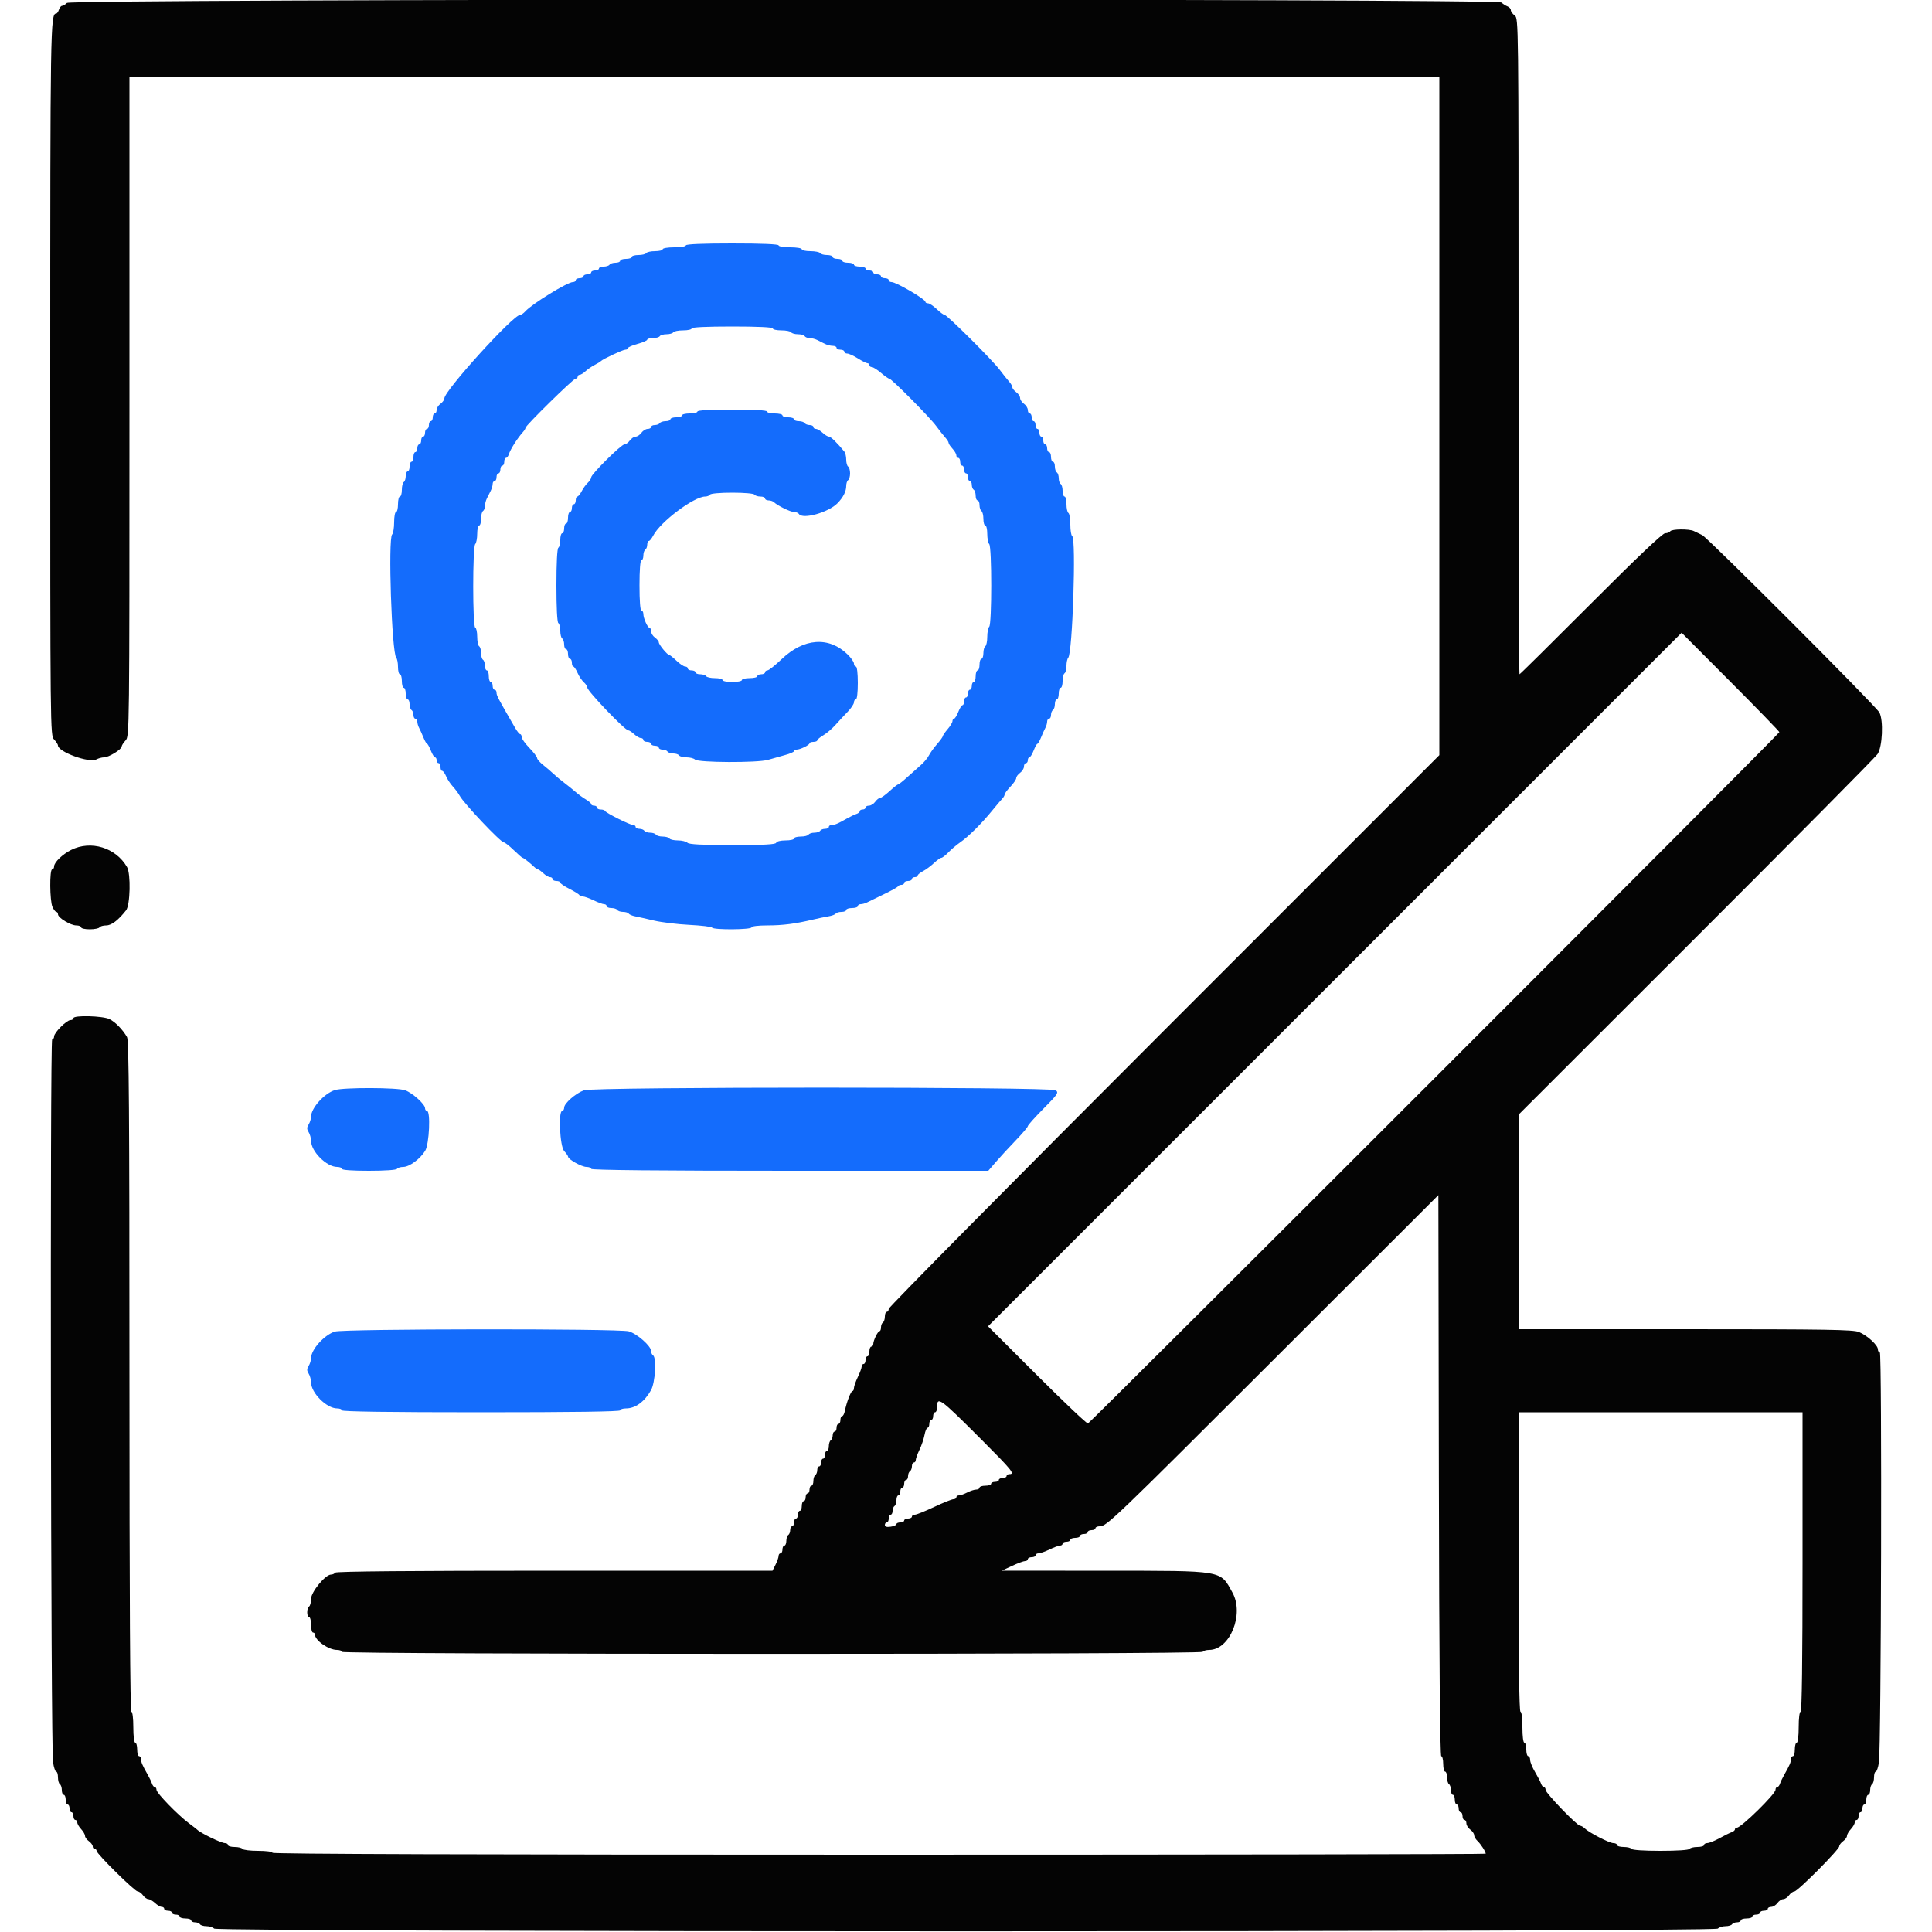
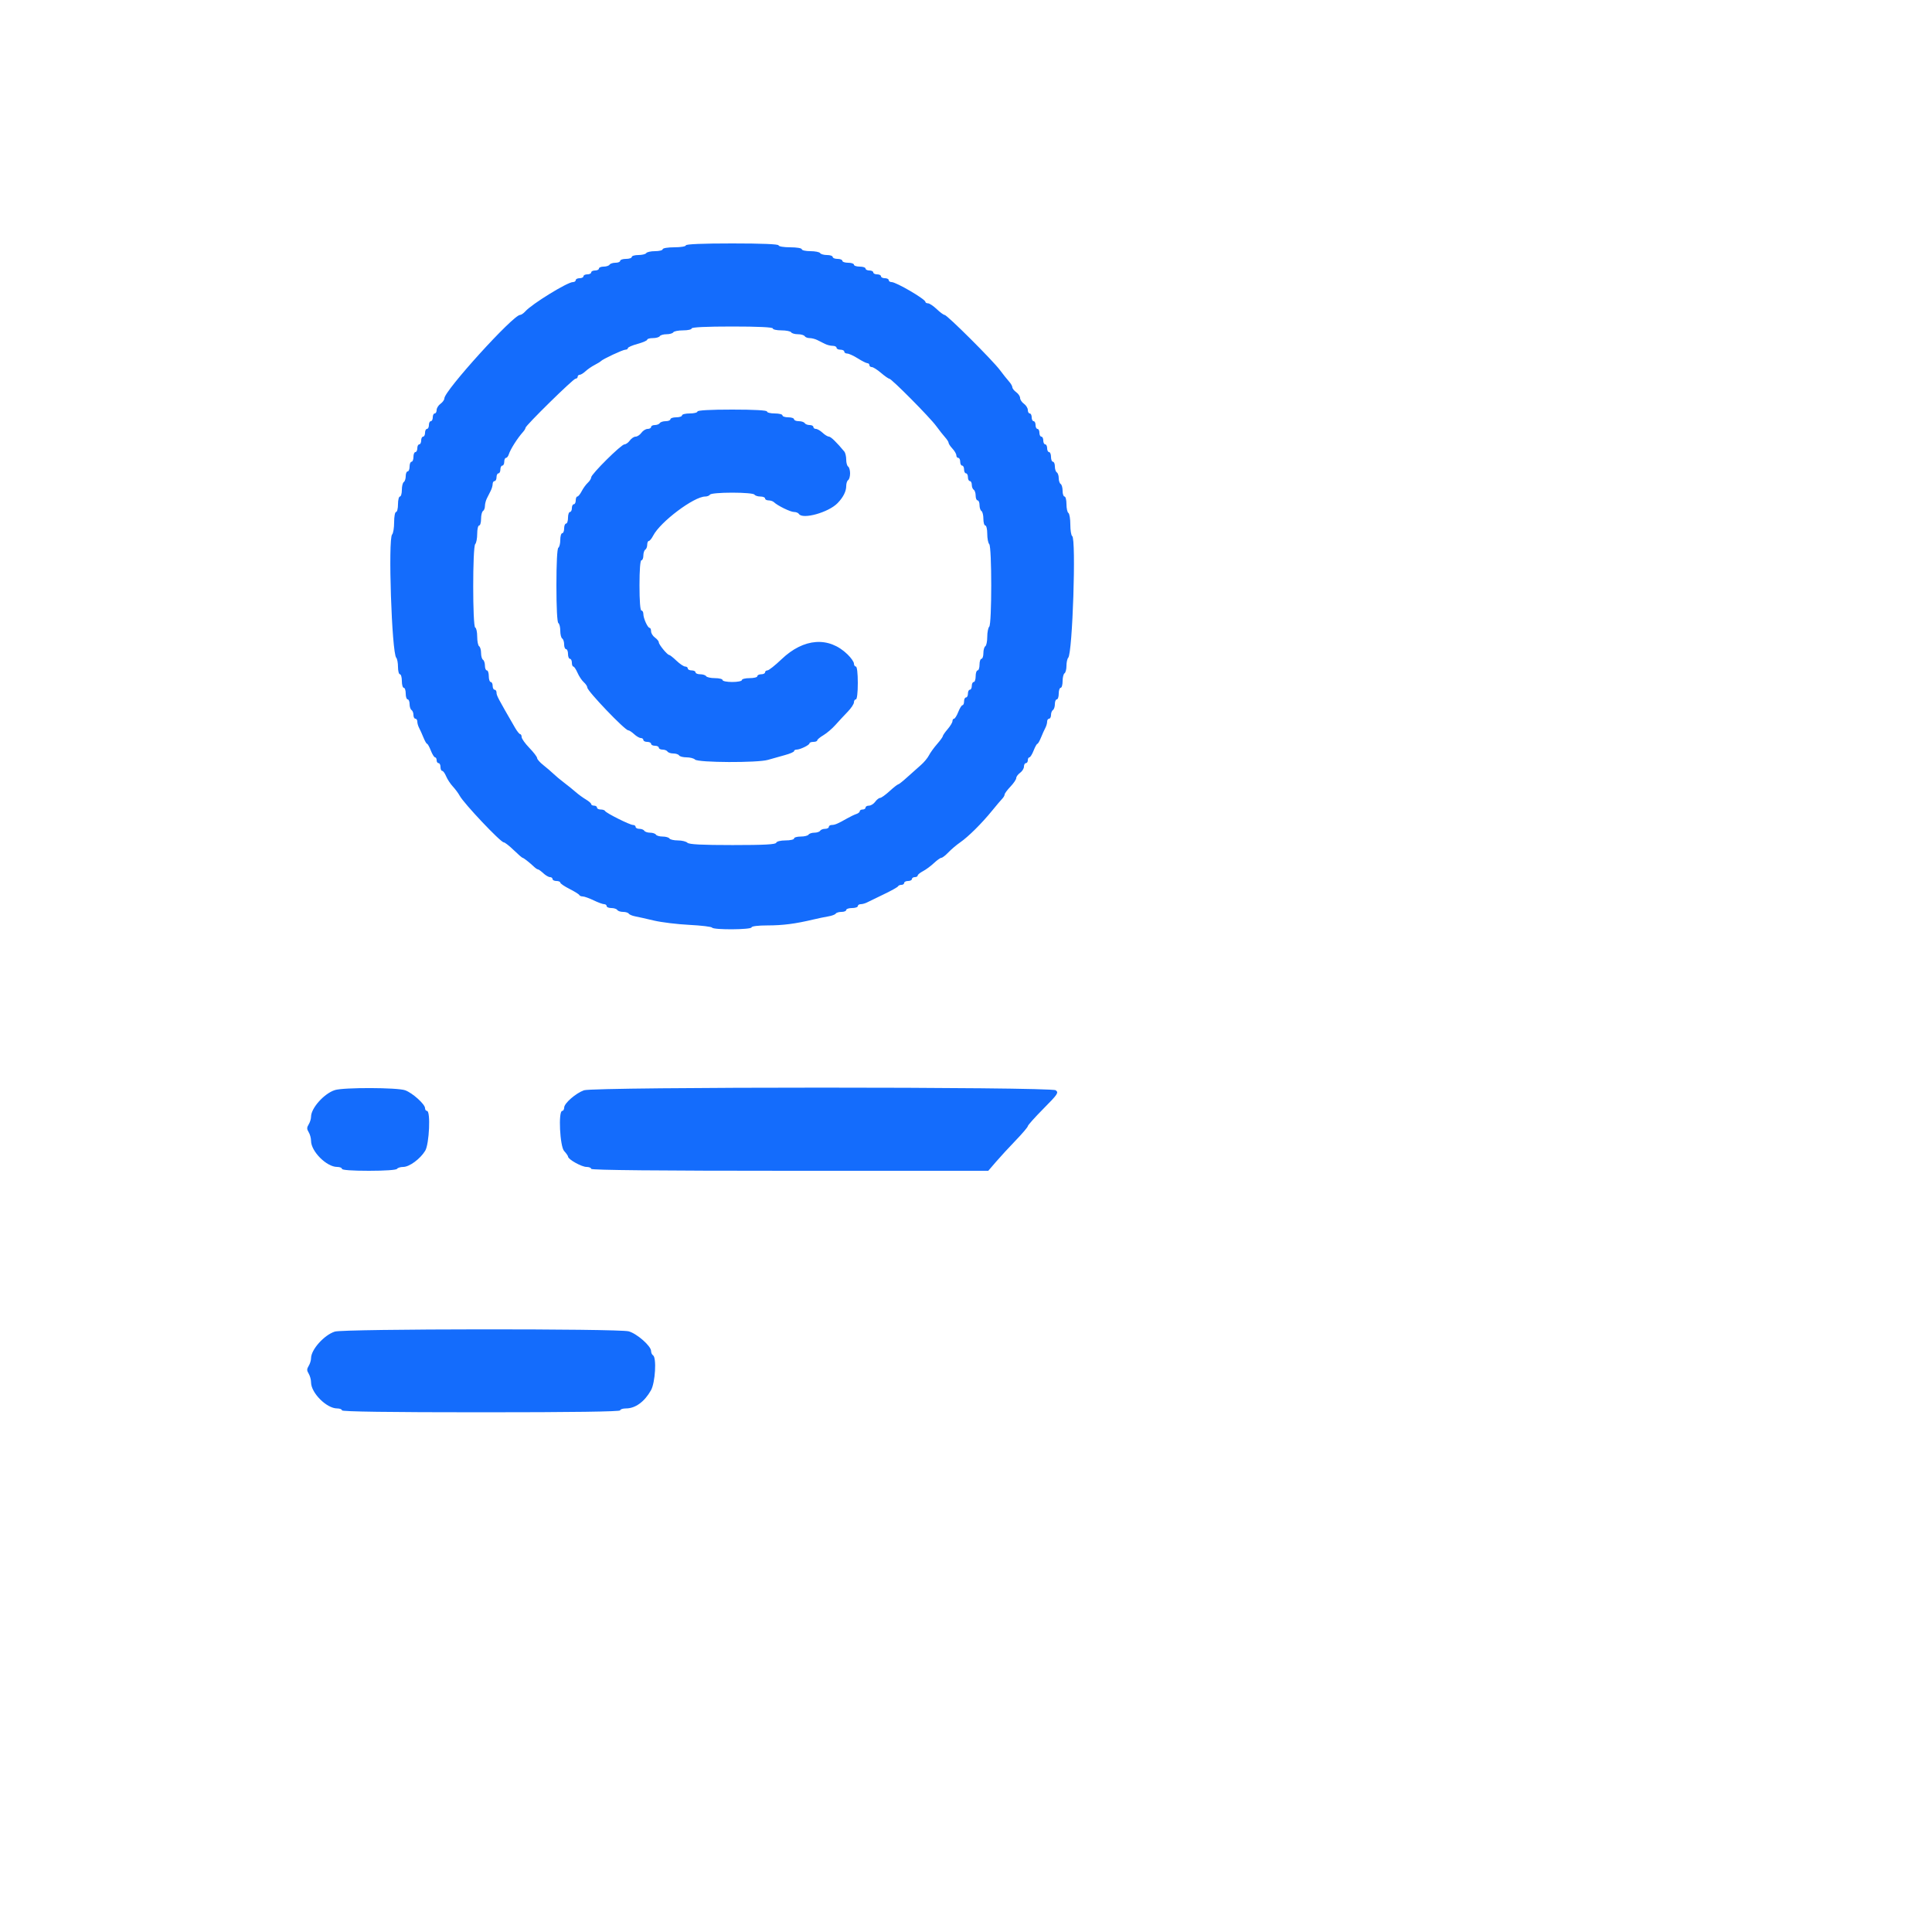
<svg xmlns="http://www.w3.org/2000/svg" id="svg" width="400" height="400" viewBox="0, 0, 400,400">
  <g id="svgg">
    <path id="path0" d="M142.000 50.800 C 142.000 51.022,140.933 51.200,139.600 51.200 C 138.267 51.200,137.200 51.378,137.200 51.600 C 137.200 51.820,136.491 52.000,135.624 52.000 C 134.757 52.000,133.936 52.180,133.800 52.400 C 133.664 52.620,132.933 52.800,132.176 52.800 C 131.419 52.800,130.800 52.980,130.800 53.200 C 130.800 53.420,130.260 53.600,129.600 53.600 C 128.940 53.600,128.400 53.780,128.400 54.000 C 128.400 54.220,127.961 54.400,127.424 54.400 C 126.887 54.400,126.336 54.580,126.200 54.800 C 126.064 55.020,125.513 55.200,124.976 55.200 C 124.439 55.200,124.000 55.380,124.000 55.600 C 124.000 55.820,123.640 56.000,123.200 56.000 C 122.760 56.000,122.400 56.180,122.400 56.400 C 122.400 56.620,122.040 56.800,121.600 56.800 C 121.160 56.800,120.800 56.980,120.800 57.200 C 120.800 57.420,120.440 57.600,120.000 57.600 C 119.560 57.600,119.200 57.780,119.200 58.000 C 119.200 58.220,118.936 58.400,118.614 58.400 C 117.482 58.400,110.119 62.934,108.753 64.472 C 108.397 64.872,107.913 65.200,107.677 65.200 C 106.245 65.200,92.000 80.903,92.000 82.482 C 92.000 82.780,91.640 83.283,91.200 83.600 C 90.760 83.917,90.400 84.497,90.400 84.888 C 90.400 85.280,90.220 85.600,90.000 85.600 C 89.780 85.600,89.600 85.960,89.600 86.400 C 89.600 86.840,89.420 87.200,89.200 87.200 C 88.980 87.200,88.800 87.560,88.800 88.000 C 88.800 88.440,88.620 88.800,88.400 88.800 C 88.180 88.800,88.000 89.160,88.000 89.600 C 88.000 90.040,87.820 90.400,87.600 90.400 C 87.380 90.400,87.200 90.760,87.200 91.200 C 87.200 91.640,87.020 92.000,86.800 92.000 C 86.580 92.000,86.400 92.360,86.400 92.800 C 86.400 93.240,86.220 93.600,86.000 93.600 C 85.780 93.600,85.600 94.050,85.600 94.600 C 85.600 95.150,85.420 95.600,85.200 95.600 C 84.980 95.600,84.800 96.050,84.800 96.600 C 84.800 97.150,84.620 97.600,84.400 97.600 C 84.180 97.600,84.000 98.039,84.000 98.576 C 84.000 99.113,83.820 99.664,83.600 99.800 C 83.380 99.936,83.200 100.667,83.200 101.424 C 83.200 102.181,83.020 102.800,82.800 102.800 C 82.580 102.800,82.400 103.520,82.400 104.400 C 82.400 105.280,82.220 106.000,82.000 106.000 C 81.780 106.000,81.600 106.954,81.600 108.120 C 81.600 109.286,81.414 110.426,81.187 110.653 C 80.320 111.520,81.111 135.204,82.039 136.180 C 82.237 136.389,82.400 137.244,82.400 138.080 C 82.400 138.916,82.580 139.600,82.800 139.600 C 83.020 139.600,83.200 140.230,83.200 141.000 C 83.200 141.770,83.380 142.400,83.600 142.400 C 83.820 142.400,84.000 142.940,84.000 143.600 C 84.000 144.260,84.180 144.800,84.400 144.800 C 84.620 144.800,84.800 145.239,84.800 145.776 C 84.800 146.313,84.980 146.864,85.200 147.000 C 85.420 147.136,85.600 147.597,85.600 148.024 C 85.600 148.451,85.780 148.800,86.000 148.800 C 86.220 148.800,86.400 149.072,86.400 149.405 C 86.400 149.738,86.568 150.323,86.774 150.705 C 86.979 151.087,87.383 151.985,87.671 152.700 C 87.960 153.415,88.298 154.000,88.423 154.000 C 88.548 154.000,88.898 154.630,89.200 155.400 C 89.502 156.170,89.896 156.800,90.075 156.800 C 90.254 156.800,90.400 157.070,90.400 157.400 C 90.400 157.730,90.580 158.000,90.800 158.000 C 91.020 158.000,91.200 158.360,91.200 158.800 C 91.200 159.240,91.358 159.600,91.551 159.600 C 91.745 159.600,92.112 160.105,92.367 160.721 C 92.623 161.338,93.250 162.293,93.761 162.844 C 94.271 163.395,94.905 164.248,95.168 164.741 C 96.019 166.331,103.647 174.400,104.299 174.400 C 104.522 174.400,105.445 175.120,106.352 176.000 C 107.259 176.880,108.089 177.600,108.196 177.600 C 108.395 177.600,109.665 178.597,110.616 179.500 C 110.906 179.775,111.253 180.000,111.388 180.000 C 111.523 180.000,112.020 180.360,112.492 180.800 C 112.964 181.240,113.587 181.600,113.875 181.600 C 114.164 181.600,114.400 181.780,114.400 182.000 C 114.400 182.220,114.760 182.400,115.200 182.400 C 115.640 182.400,116.000 182.552,116.000 182.737 C 116.000 182.923,116.855 183.508,117.900 184.037 C 118.945 184.567,119.860 185.135,119.933 185.300 C 120.007 185.465,120.330 185.600,120.653 185.600 C 120.975 185.600,121.984 185.960,122.894 186.400 C 123.805 186.840,124.786 187.200,125.075 187.200 C 125.364 187.200,125.600 187.380,125.600 187.600 C 125.600 187.820,126.039 188.000,126.576 188.000 C 127.113 188.000,127.664 188.180,127.800 188.400 C 127.936 188.620,128.476 188.800,129.000 188.800 C 129.524 188.800,130.051 188.959,130.171 189.154 C 130.292 189.349,130.887 189.603,131.495 189.718 C 132.103 189.834,133.860 190.228,135.400 190.594 C 136.940 190.959,140.230 191.361,142.711 191.485 C 145.192 191.610,147.318 191.867,147.435 192.056 C 147.739 192.548,155.600 192.494,155.600 192.000 C 155.600 191.766,156.968 191.599,158.900 191.598 C 162.098 191.595,164.664 191.264,168.400 190.372 C 169.390 190.136,170.787 189.845,171.504 189.727 C 172.221 189.608,172.906 189.351,173.027 189.156 C 173.148 188.960,173.687 188.800,174.224 188.800 C 174.761 188.800,175.200 188.620,175.200 188.400 C 175.200 188.180,175.740 188.000,176.400 188.000 C 177.060 188.000,177.600 187.820,177.600 187.600 C 177.600 187.380,177.872 187.200,178.205 187.200 C 178.538 187.200,179.123 187.039,179.505 186.842 C 179.887 186.645,181.460 185.881,183.000 185.144 C 184.540 184.407,185.860 183.668,185.933 183.502 C 186.007 183.336,186.322 183.200,186.633 183.200 C 186.945 183.200,187.200 183.020,187.200 182.800 C 187.200 182.580,187.560 182.400,188.000 182.400 C 188.440 182.400,188.800 182.220,188.800 182.000 C 188.800 181.780,189.070 181.600,189.400 181.600 C 189.730 181.600,190.000 181.450,190.000 181.268 C 190.000 181.085,190.492 180.680,191.093 180.368 C 191.694 180.055,192.711 179.305,193.352 178.700 C 193.994 178.095,194.690 177.600,194.899 177.600 C 195.108 177.600,195.756 177.098,196.340 176.485 C 196.923 175.871,198.030 174.933,198.800 174.400 C 200.496 173.225,203.250 170.491,205.406 167.841 C 206.283 166.763,207.225 165.651,207.500 165.369 C 207.775 165.088,208.000 164.691,208.000 164.488 C 208.000 164.285,208.540 163.554,209.200 162.863 C 209.860 162.172,210.400 161.375,210.400 161.092 C 210.400 160.809,210.760 160.317,211.200 160.000 C 211.640 159.683,212.000 159.103,212.000 158.712 C 212.000 158.320,212.180 158.000,212.400 158.000 C 212.620 158.000,212.800 157.730,212.800 157.400 C 212.800 157.070,212.946 156.800,213.125 156.800 C 213.304 156.800,213.698 156.170,214.000 155.400 C 214.302 154.630,214.652 154.000,214.777 154.000 C 214.902 154.000,215.240 153.415,215.529 152.700 C 215.817 151.985,216.221 151.087,216.426 150.705 C 216.632 150.323,216.800 149.738,216.800 149.405 C 216.800 149.072,216.980 148.800,217.200 148.800 C 217.420 148.800,217.600 148.451,217.600 148.024 C 217.600 147.597,217.780 147.136,218.000 147.000 C 218.220 146.864,218.400 146.313,218.400 145.776 C 218.400 145.239,218.580 144.800,218.800 144.800 C 219.020 144.800,219.200 144.260,219.200 143.600 C 219.200 142.940,219.380 142.400,219.600 142.400 C 219.820 142.400,220.000 141.781,220.000 141.024 C 220.000 140.267,220.180 139.536,220.400 139.400 C 220.620 139.264,220.800 138.569,220.800 137.856 C 220.800 137.143,220.963 136.389,221.163 136.180 C 222.058 135.243,222.834 111.516,221.987 110.992 C 221.774 110.860,221.600 109.784,221.600 108.600 C 221.600 107.416,221.420 106.336,221.200 106.200 C 220.980 106.064,220.800 105.243,220.800 104.376 C 220.800 103.509,220.620 102.800,220.400 102.800 C 220.180 102.800,220.000 102.271,220.000 101.624 C 220.000 100.977,219.820 100.336,219.600 100.200 C 219.380 100.064,219.200 99.524,219.200 99.000 C 219.200 98.476,219.020 97.936,218.800 97.800 C 218.580 97.664,218.400 97.113,218.400 96.576 C 218.400 96.039,218.220 95.600,218.000 95.600 C 217.780 95.600,217.600 95.150,217.600 94.600 C 217.600 94.050,217.420 93.600,217.200 93.600 C 216.980 93.600,216.800 93.240,216.800 92.800 C 216.800 92.360,216.620 92.000,216.400 92.000 C 216.180 92.000,216.000 91.640,216.000 91.200 C 216.000 90.760,215.820 90.400,215.600 90.400 C 215.380 90.400,215.200 90.040,215.200 89.600 C 215.200 89.160,215.020 88.800,214.800 88.800 C 214.580 88.800,214.400 88.440,214.400 88.000 C 214.400 87.560,214.220 87.200,214.000 87.200 C 213.780 87.200,213.600 86.840,213.600 86.400 C 213.600 85.960,213.420 85.600,213.200 85.600 C 212.980 85.600,212.800 85.280,212.800 84.888 C 212.800 84.497,212.440 83.917,212.000 83.600 C 211.560 83.283,211.200 82.743,211.200 82.400 C 211.200 82.057,210.840 81.517,210.400 81.200 C 209.960 80.883,209.600 80.427,209.600 80.187 C 209.600 79.947,209.285 79.402,208.900 78.975 C 208.515 78.548,207.664 77.479,207.009 76.600 C 205.529 74.611,196.086 65.200,195.571 65.200 C 195.363 65.200,194.628 64.660,193.937 64.000 C 193.246 63.340,192.438 62.800,192.141 62.800 C 191.843 62.800,191.600 62.665,191.599 62.500 C 191.598 61.939,185.545 58.400,184.588 58.400 C 184.265 58.400,184.000 58.220,184.000 58.000 C 184.000 57.780,183.640 57.600,183.200 57.600 C 182.760 57.600,182.400 57.420,182.400 57.200 C 182.400 56.980,182.040 56.800,181.600 56.800 C 181.160 56.800,180.800 56.620,180.800 56.400 C 180.800 56.180,180.440 56.000,180.000 56.000 C 179.560 56.000,179.200 55.820,179.200 55.600 C 179.200 55.380,178.660 55.200,178.000 55.200 C 177.340 55.200,176.800 55.020,176.800 54.800 C 176.800 54.580,176.260 54.400,175.600 54.400 C 174.940 54.400,174.400 54.220,174.400 54.000 C 174.400 53.780,173.950 53.600,173.400 53.600 C 172.850 53.600,172.400 53.420,172.400 53.200 C 172.400 52.980,171.871 52.800,171.224 52.800 C 170.577 52.800,169.936 52.620,169.800 52.400 C 169.664 52.180,168.753 52.000,167.776 52.000 C 166.799 52.000,166.000 51.820,166.000 51.600 C 166.000 51.378,164.933 51.200,163.600 51.200 C 162.267 51.200,161.200 51.022,161.200 50.800 C 161.200 50.544,157.733 50.400,151.600 50.400 C 145.467 50.400,142.000 50.544,142.000 50.800 M160.000 68.000 C 160.000 68.220,160.799 68.400,161.776 68.400 C 162.753 68.400,163.664 68.580,163.800 68.800 C 163.936 69.020,164.566 69.200,165.200 69.200 C 165.834 69.200,166.464 69.380,166.600 69.600 C 166.736 69.820,167.199 70.000,167.629 70.000 C 168.059 70.000,168.768 70.180,169.205 70.400 C 169.642 70.620,170.358 70.980,170.795 71.200 C 171.232 71.420,171.952 71.600,172.395 71.600 C 172.838 71.600,173.200 71.780,173.200 72.000 C 173.200 72.220,173.560 72.400,174.000 72.400 C 174.440 72.400,174.800 72.580,174.800 72.800 C 174.800 73.020,175.074 73.200,175.408 73.200 C 175.742 73.200,176.729 73.650,177.600 74.200 C 178.471 74.750,179.368 75.200,179.592 75.200 C 179.816 75.200,180.000 75.380,180.000 75.600 C 180.000 75.820,180.225 76.000,180.500 76.001 C 180.775 76.001,181.630 76.541,182.400 77.200 C 183.170 77.859,183.939 78.399,184.110 78.399 C 184.580 78.400,192.489 86.378,193.826 88.200 C 194.472 89.079,195.315 90.148,195.700 90.575 C 196.085 91.002,196.400 91.504,196.400 91.692 C 196.400 91.880,196.760 92.420,197.200 92.892 C 197.640 93.364,198.000 93.987,198.000 94.275 C 198.000 94.564,198.180 94.800,198.400 94.800 C 198.620 94.800,198.800 95.160,198.800 95.600 C 198.800 96.040,198.980 96.400,199.200 96.400 C 199.420 96.400,199.600 96.760,199.600 97.200 C 199.600 97.640,199.780 98.000,200.000 98.000 C 200.220 98.000,200.400 98.360,200.400 98.800 C 200.400 99.240,200.580 99.600,200.800 99.600 C 201.020 99.600,201.200 99.949,201.200 100.376 C 201.200 100.803,201.380 101.264,201.600 101.400 C 201.820 101.536,202.000 102.087,202.000 102.624 C 202.000 103.161,202.180 103.600,202.400 103.600 C 202.620 103.600,202.800 104.039,202.800 104.576 C 202.800 105.113,202.980 105.664,203.200 105.800 C 203.420 105.936,203.600 106.667,203.600 107.424 C 203.600 108.181,203.780 108.800,204.000 108.800 C 204.220 108.800,204.400 109.574,204.400 110.520 C 204.400 111.466,204.584 112.424,204.809 112.649 C 205.362 113.202,205.363 129.197,204.810 129.750 C 204.584 129.976,204.400 130.923,204.400 131.856 C 204.400 132.789,204.220 133.664,204.000 133.800 C 203.780 133.936,203.600 134.577,203.600 135.224 C 203.600 135.871,203.420 136.400,203.200 136.400 C 202.980 136.400,202.800 136.940,202.800 137.600 C 202.800 138.260,202.620 138.800,202.400 138.800 C 202.180 138.800,202.000 139.340,202.000 140.000 C 202.000 140.660,201.820 141.200,201.600 141.200 C 201.380 141.200,201.200 141.560,201.200 142.000 C 201.200 142.440,201.020 142.800,200.800 142.800 C 200.580 142.800,200.400 143.160,200.400 143.600 C 200.400 144.040,200.220 144.400,200.000 144.400 C 199.780 144.400,199.600 144.760,199.600 145.200 C 199.600 145.640,199.454 146.000,199.275 146.000 C 199.096 146.000,198.702 146.630,198.400 147.400 C 198.098 148.170,197.704 148.800,197.525 148.800 C 197.346 148.800,197.200 149.025,197.200 149.300 C 197.199 149.575,196.749 150.323,196.200 150.962 C 195.650 151.601,195.200 152.252,195.200 152.408 C 195.200 152.564,194.667 153.301,194.016 154.046 C 193.364 154.791,192.602 155.850,192.321 156.400 C 192.041 156.950,191.289 157.850,190.651 158.400 C 190.012 158.950,188.750 160.075,187.845 160.900 C 186.941 161.725,186.088 162.400,185.950 162.400 C 185.813 162.400,185.013 163.030,184.172 163.800 C 183.331 164.570,182.449 165.200,182.210 165.200 C 181.972 165.200,181.517 165.560,181.200 166.000 C 180.883 166.440,180.303 166.800,179.912 166.800 C 179.520 166.800,179.200 166.980,179.200 167.200 C 179.200 167.420,178.930 167.600,178.600 167.600 C 178.270 167.600,178.000 167.759,178.000 167.953 C 178.000 168.148,177.685 168.407,177.300 168.529 C 176.915 168.651,176.060 169.059,175.400 169.436 C 173.486 170.529,172.851 170.800,172.205 170.800 C 171.872 170.800,171.600 170.980,171.600 171.200 C 171.600 171.420,171.251 171.600,170.824 171.600 C 170.397 171.600,169.936 171.780,169.800 172.000 C 169.664 172.220,169.124 172.400,168.600 172.400 C 168.076 172.400,167.536 172.580,167.400 172.800 C 167.264 173.020,166.533 173.200,165.776 173.200 C 165.019 173.200,164.400 173.380,164.400 173.600 C 164.400 173.820,163.605 174.000,162.633 174.000 C 161.613 174.000,160.799 174.203,160.706 174.481 C 160.588 174.836,158.228 174.962,151.674 174.962 C 145.298 174.962,142.666 174.826,142.321 174.481 C 142.056 174.216,141.167 174.000,140.344 174.000 C 139.521 174.000,138.736 173.820,138.600 173.600 C 138.464 173.380,137.834 173.200,137.200 173.200 C 136.566 173.200,135.936 173.020,135.800 172.800 C 135.664 172.580,135.124 172.400,134.600 172.400 C 134.076 172.400,133.536 172.220,133.400 172.000 C 133.264 171.780,132.803 171.600,132.376 171.600 C 131.949 171.600,131.600 171.420,131.600 171.200 C 131.600 170.980,131.355 170.800,131.056 170.800 C 130.399 170.800,125.455 168.324,125.267 167.900 C 125.193 167.735,124.788 167.600,124.367 167.600 C 123.945 167.600,123.600 167.420,123.600 167.200 C 123.600 166.980,123.330 166.800,123.000 166.800 C 122.670 166.800,122.400 166.659,122.400 166.486 C 122.400 166.314,121.905 165.880,121.300 165.521 C 120.695 165.163,119.750 164.474,119.200 163.990 C 118.650 163.506,117.571 162.635,116.803 162.055 C 116.034 161.475,115.034 160.640,114.579 160.200 C 114.124 159.760,113.180 158.950,112.480 158.400 C 111.780 157.850,111.206 157.197,111.204 156.948 C 111.202 156.700,110.480 155.755,109.600 154.848 C 108.720 153.941,108.000 152.929,108.000 152.600 C 108.000 152.270,107.865 151.999,107.700 151.997 C 107.535 151.996,107.062 151.411,106.649 150.697 C 103.066 144.507,102.800 144.002,102.800 143.388 C 102.800 143.065,102.620 142.800,102.400 142.800 C 102.180 142.800,102.000 142.440,102.000 142.000 C 102.000 141.560,101.820 141.200,101.600 141.200 C 101.380 141.200,101.200 140.660,101.200 140.000 C 101.200 139.340,101.020 138.800,100.800 138.800 C 100.580 138.800,100.400 138.361,100.400 137.824 C 100.400 137.287,100.220 136.736,100.000 136.600 C 99.780 136.464,99.600 135.834,99.600 135.200 C 99.600 134.566,99.420 133.936,99.200 133.800 C 98.980 133.664,98.800 132.768,98.800 131.810 C 98.800 130.851,98.616 130.005,98.391 129.930 C 97.834 129.745,97.834 113.206,98.391 112.649 C 98.616 112.424,98.800 111.466,98.800 110.520 C 98.800 109.574,98.980 108.800,99.200 108.800 C 99.420 108.800,99.600 108.181,99.600 107.424 C 99.600 106.667,99.780 105.936,100.000 105.800 C 100.220 105.664,100.400 105.201,100.400 104.771 C 100.400 104.341,100.580 103.632,100.800 103.195 C 101.020 102.758,101.380 102.042,101.600 101.605 C 101.820 101.168,102.000 100.538,102.000 100.205 C 102.000 99.872,102.180 99.600,102.400 99.600 C 102.620 99.600,102.800 99.240,102.800 98.800 C 102.800 98.360,102.980 98.000,103.200 98.000 C 103.420 98.000,103.600 97.640,103.600 97.200 C 103.600 96.760,103.780 96.400,104.000 96.400 C 104.220 96.400,104.400 96.040,104.400 95.600 C 104.400 95.160,104.559 94.800,104.753 94.800 C 104.948 94.800,105.207 94.485,105.329 94.100 C 105.674 93.011,107.121 90.729,108.300 89.415 C 108.575 89.108,108.800 88.731,108.800 88.576 C 108.800 88.115,118.695 78.400,119.166 78.400 C 119.405 78.400,119.600 78.220,119.600 78.000 C 119.600 77.780,119.788 77.600,120.017 77.600 C 120.246 77.600,120.789 77.269,121.223 76.864 C 121.658 76.459,122.505 75.874,123.107 75.565 C 123.708 75.255,124.290 74.899,124.400 74.774 C 124.769 74.355,128.951 72.400,129.479 72.400 C 129.765 72.400,130.000 72.253,130.000 72.072 C 130.000 71.892,130.900 71.500,132.000 71.200 C 133.100 70.900,134.000 70.508,134.000 70.328 C 134.000 70.147,134.529 70.000,135.176 70.000 C 135.823 70.000,136.464 69.820,136.600 69.600 C 136.736 69.380,137.366 69.200,138.000 69.200 C 138.634 69.200,139.264 69.020,139.400 68.800 C 139.536 68.580,140.447 68.400,141.424 68.400 C 142.401 68.400,143.200 68.220,143.200 68.000 C 143.200 67.746,146.267 67.600,151.600 67.600 C 156.933 67.600,160.000 67.746,160.000 68.000 M144.400 85.200 C 144.400 85.420,143.680 85.600,142.800 85.600 C 141.920 85.600,141.200 85.780,141.200 86.000 C 141.200 86.220,140.660 86.400,140.000 86.400 C 139.340 86.400,138.800 86.580,138.800 86.800 C 138.800 87.020,138.361 87.200,137.824 87.200 C 137.287 87.200,136.736 87.380,136.600 87.600 C 136.464 87.820,136.003 88.000,135.576 88.000 C 135.149 88.000,134.800 88.180,134.800 88.400 C 134.800 88.620,134.480 88.800,134.088 88.800 C 133.697 88.800,133.117 89.160,132.800 89.600 C 132.483 90.040,131.943 90.400,131.600 90.400 C 131.257 90.400,130.717 90.760,130.400 91.200 C 130.083 91.640,129.582 92.000,129.287 92.000 C 128.624 92.000,122.400 98.171,122.400 98.829 C 122.400 99.091,122.084 99.597,121.697 99.953 C 121.311 100.309,120.740 101.095,120.430 101.700 C 120.119 102.305,119.715 102.800,119.532 102.800 C 119.350 102.800,119.200 103.160,119.200 103.600 C 119.200 104.040,119.020 104.400,118.800 104.400 C 118.580 104.400,118.400 104.760,118.400 105.200 C 118.400 105.640,118.220 106.000,118.000 106.000 C 117.780 106.000,117.600 106.540,117.600 107.200 C 117.600 107.860,117.420 108.400,117.200 108.400 C 116.980 108.400,116.800 108.850,116.800 109.400 C 116.800 109.950,116.620 110.400,116.400 110.400 C 116.180 110.400,116.000 111.019,116.000 111.776 C 116.000 112.533,115.820 113.264,115.600 113.400 C 115.356 113.551,115.200 116.596,115.200 121.200 C 115.200 125.804,115.356 128.849,115.600 129.000 C 115.820 129.136,116.000 129.856,116.000 130.600 C 116.000 131.344,116.180 132.064,116.400 132.200 C 116.620 132.336,116.800 132.887,116.800 133.424 C 116.800 133.961,116.980 134.400,117.200 134.400 C 117.420 134.400,117.600 134.850,117.600 135.400 C 117.600 135.950,117.780 136.400,118.000 136.400 C 118.220 136.400,118.400 136.760,118.400 137.200 C 118.400 137.640,118.536 138.000,118.702 138.000 C 118.869 138.000,119.260 138.585,119.572 139.300 C 119.884 140.015,120.468 140.891,120.870 141.247 C 121.271 141.603,121.600 142.102,121.600 142.356 C 121.600 143.075,129.375 151.200,130.062 151.200 C 130.266 151.200,130.820 151.560,131.292 152.000 C 131.764 152.440,132.387 152.800,132.675 152.800 C 132.964 152.800,133.200 152.980,133.200 153.200 C 133.200 153.420,133.560 153.600,134.000 153.600 C 134.440 153.600,134.800 153.780,134.800 154.000 C 134.800 154.220,135.160 154.400,135.600 154.400 C 136.040 154.400,136.400 154.580,136.400 154.800 C 136.400 155.020,136.749 155.200,137.176 155.200 C 137.603 155.200,138.064 155.380,138.200 155.600 C 138.336 155.820,138.876 156.000,139.400 156.000 C 139.924 156.000,140.464 156.180,140.600 156.400 C 140.736 156.620,141.431 156.800,142.144 156.800 C 142.857 156.800,143.647 157.007,143.899 157.259 C 144.542 157.902,156.886 157.954,159.000 157.322 C 159.880 157.059,161.455 156.615,162.500 156.335 C 163.545 156.054,164.400 155.685,164.400 155.513 C 164.400 155.341,164.634 155.200,164.920 155.200 C 165.656 155.200,167.593 154.259,167.597 153.900 C 167.599 153.735,167.960 153.600,168.400 153.600 C 168.840 153.600,169.200 153.459,169.200 153.286 C 169.200 153.114,169.773 152.634,170.472 152.221 C 171.172 151.808,172.297 150.848,172.972 150.088 C 173.648 149.328,174.785 148.104,175.500 147.367 C 176.215 146.630,176.800 145.751,176.800 145.413 C 176.800 145.076,176.980 144.800,177.200 144.800 C 177.435 144.800,177.600 143.400,177.600 141.400 C 177.600 139.400,177.435 138.000,177.200 138.000 C 176.980 138.000,176.800 137.724,176.800 137.387 C 176.800 137.049,176.204 136.194,175.475 135.487 C 171.591 131.716,166.405 132.099,161.803 136.495 C 160.481 137.757,159.175 138.792,158.900 138.795 C 158.625 138.798,158.400 138.980,158.400 139.200 C 158.400 139.420,158.040 139.600,157.600 139.600 C 157.160 139.600,156.800 139.780,156.800 140.000 C 156.800 140.220,156.080 140.400,155.200 140.400 C 154.320 140.400,153.600 140.580,153.600 140.800 C 153.600 141.020,152.700 141.200,151.600 141.200 C 150.500 141.200,149.600 141.020,149.600 140.800 C 149.600 140.580,148.891 140.400,148.024 140.400 C 147.157 140.400,146.336 140.220,146.200 140.000 C 146.064 139.780,145.513 139.600,144.976 139.600 C 144.439 139.600,144.000 139.420,144.000 139.200 C 144.000 138.980,143.640 138.800,143.200 138.800 C 142.760 138.800,142.400 138.620,142.400 138.400 C 142.400 138.180,142.157 138.000,141.859 138.000 C 141.562 138.000,140.754 137.460,140.063 136.800 C 139.372 136.140,138.692 135.600,138.550 135.600 C 138.163 135.600,136.401 133.460,136.400 132.988 C 136.400 132.762,136.040 132.317,135.600 132.000 C 135.160 131.683,134.800 131.103,134.800 130.712 C 134.800 130.320,134.665 129.999,134.500 129.997 C 134.094 129.993,133.200 128.014,133.200 127.120 C 133.200 126.724,133.020 126.400,132.800 126.400 C 132.554 126.400,132.400 124.400,132.400 121.200 C 132.400 118.000,132.554 116.000,132.800 116.000 C 133.020 116.000,133.200 115.561,133.200 115.024 C 133.200 114.487,133.380 113.936,133.600 113.800 C 133.820 113.664,134.000 113.203,134.000 112.776 C 134.000 112.349,134.150 112.000,134.332 112.000 C 134.515 112.000,134.920 111.505,135.232 110.900 C 136.705 108.042,143.680 102.800,146.011 102.800 C 146.419 102.800,146.864 102.620,147.000 102.400 C 147.140 102.173,149.130 102.000,151.600 102.000 C 154.070 102.000,156.060 102.173,156.200 102.400 C 156.336 102.620,156.887 102.800,157.424 102.800 C 157.961 102.800,158.400 102.980,158.400 103.200 C 158.400 103.420,158.724 103.600,159.120 103.600 C 159.516 103.600,160.011 103.763,160.220 103.962 C 160.997 104.703,163.650 106.000,164.389 106.000 C 164.809 106.000,165.264 106.180,165.400 106.400 C 166.143 107.602,171.523 106.107,173.400 104.178 C 174.576 102.969,175.200 101.739,175.200 100.629 C 175.200 100.089,175.380 99.536,175.600 99.400 C 175.820 99.264,176.000 98.634,176.000 98.000 C 176.000 97.366,175.820 96.736,175.600 96.600 C 175.380 96.464,175.200 95.816,175.200 95.160 C 175.200 94.503,175.021 93.749,174.801 93.483 C 173.240 91.592,172.012 90.400,171.623 90.400 C 171.372 90.400,170.780 90.040,170.308 89.600 C 169.836 89.160,169.213 88.800,168.925 88.800 C 168.636 88.800,168.400 88.620,168.400 88.400 C 168.400 88.180,168.051 88.000,167.624 88.000 C 167.197 88.000,166.736 87.820,166.600 87.600 C 166.464 87.380,165.913 87.200,165.376 87.200 C 164.839 87.200,164.400 87.020,164.400 86.800 C 164.400 86.580,163.860 86.400,163.200 86.400 C 162.540 86.400,162.000 86.220,162.000 86.000 C 162.000 85.780,161.280 85.600,160.400 85.600 C 159.520 85.600,158.800 85.420,158.800 85.200 C 158.800 84.948,156.133 84.800,151.600 84.800 C 147.067 84.800,144.400 84.948,144.400 85.200 M69.322 225.692 C 67.100 226.407,64.400 229.428,64.400 231.200 C 64.400 231.646,64.177 232.368,63.904 232.805 C 63.509 233.438,63.509 233.762,63.904 234.395 C 64.177 234.832,64.400 235.644,64.400 236.200 C 64.400 238.380,67.616 241.600,69.794 241.600 C 70.347 241.600,70.800 241.780,70.800 242.000 C 70.800 242.248,72.925 242.400,76.376 242.400 C 79.663 242.400,82.054 242.236,82.200 242.000 C 82.336 241.780,82.915 241.600,83.486 241.600 C 84.755 241.600,86.999 239.948,88.033 238.254 C 88.879 236.866,89.184 230.000,88.400 230.000 C 88.180 230.000,88.000 229.745,88.000 229.432 C 88.000 228.619,85.406 226.283,83.888 225.730 C 82.286 225.146,71.112 225.117,69.322 225.692 M120.903 225.731 C 119.191 226.353,116.820 228.420,116.809 229.300 C 116.804 229.685,116.620 230.000,116.400 230.000 C 115.562 230.000,115.916 237.359,116.800 238.308 C 117.240 238.780,117.608 239.309,117.617 239.483 C 117.647 240.053,120.432 241.600,121.428 241.600 C 121.962 241.600,122.400 241.780,122.400 242.000 C 122.400 242.264,136.369 242.400,163.506 242.400 L 204.613 242.400 206.206 240.547 C 207.083 239.527,208.925 237.526,210.300 236.100 C 211.675 234.674,212.800 233.349,212.800 233.156 C 212.800 232.964,214.260 231.332,216.045 229.530 C 219.028 226.519,219.231 226.212,218.568 225.727 C 217.572 224.999,122.911 225.003,120.903 225.731 M69.322 275.692 C 67.100 276.407,64.400 279.428,64.400 281.200 C 64.400 281.646,64.177 282.368,63.904 282.805 C 63.509 283.438,63.509 283.762,63.904 284.395 C 64.177 284.832,64.400 285.644,64.400 286.200 C 64.400 288.380,67.616 291.600,69.794 291.600 C 70.347 291.600,70.800 291.780,70.800 292.000 C 70.800 292.263,80.667 292.400,99.600 292.400 C 118.533 292.400,128.400 292.263,128.400 292.000 C 128.400 291.780,128.946 291.600,129.614 291.600 C 131.541 291.600,133.444 290.214,134.779 287.837 C 135.669 286.253,135.970 281.076,135.200 280.600 C 134.980 280.464,134.800 280.065,134.800 279.714 C 134.800 278.686,131.877 276.114,130.170 275.640 C 128.067 275.056,71.150 275.105,69.322 275.692 " stroke="none" fill="#146cfc" fill-rule="evenodd" />
-     <path id="path1" d="M13.857 0.600 C 13.527 0.930,13.076 1.200,12.856 1.200 C 12.635 1.200,12.340 1.560,12.200 2.000 C 12.060 2.440,11.807 2.800,11.637 2.800 C 10.442 2.800,10.400 5.344,10.400 78.543 C 10.400 151.696,10.406 152.256,11.200 153.108 C 11.640 153.580,12.000 154.130,12.000 154.330 C 12.000 155.666,18.460 158.024,19.945 157.230 C 20.386 156.993,21.107 156.800,21.546 156.800 C 22.503 156.800,25.159 155.176,25.183 154.575 C 25.192 154.342,25.560 153.764,26.000 153.292 C 26.794 152.440,26.800 151.881,26.800 84.217 L 26.800 16.000 162.400 16.000 L 298.000 16.000 298.000 86.173 L 298.000 156.346 241.000 213.354 C 209.650 244.709,184.000 270.641,184.000 270.982 C 184.000 271.322,183.820 271.600,183.600 271.600 C 183.380 271.600,183.200 272.039,183.200 272.576 C 183.200 273.113,183.020 273.664,182.800 273.800 C 182.580 273.936,182.400 274.397,182.400 274.824 C 182.400 275.251,182.265 275.601,182.100 275.603 C 181.741 275.607,180.800 277.544,180.800 278.280 C 180.800 278.566,180.620 278.800,180.400 278.800 C 180.180 278.800,180.000 279.250,180.000 279.800 C 180.000 280.350,179.820 280.800,179.600 280.800 C 179.380 280.800,179.200 281.160,179.200 281.600 C 179.200 282.040,179.020 282.400,178.800 282.400 C 178.580 282.400,178.400 282.636,178.400 282.925 C 178.400 283.214,178.040 284.195,177.600 285.106 C 177.160 286.016,176.800 287.040,176.800 287.381 C 176.800 287.721,176.664 288.000,176.498 288.000 C 176.169 288.000,175.269 290.345,174.925 292.100 C 174.806 292.705,174.550 293.200,174.355 293.200 C 174.160 293.200,174.000 293.560,174.000 294.000 C 174.000 294.440,173.820 294.800,173.600 294.800 C 173.380 294.800,173.200 295.160,173.200 295.600 C 173.200 296.040,173.020 296.400,172.800 296.400 C 172.580 296.400,172.400 296.749,172.400 297.176 C 172.400 297.603,172.220 298.064,172.000 298.200 C 171.780 298.336,171.600 298.887,171.600 299.424 C 171.600 299.961,171.420 300.400,171.200 300.400 C 170.980 300.400,170.800 300.760,170.800 301.200 C 170.800 301.640,170.620 302.000,170.400 302.000 C 170.180 302.000,170.000 302.360,170.000 302.800 C 170.000 303.240,169.820 303.600,169.600 303.600 C 169.380 303.600,169.200 303.949,169.200 304.376 C 169.200 304.803,169.020 305.264,168.800 305.400 C 168.580 305.536,168.400 306.087,168.400 306.624 C 168.400 307.161,168.220 307.600,168.000 307.600 C 167.780 307.600,167.600 307.960,167.600 308.400 C 167.600 308.840,167.420 309.200,167.200 309.200 C 166.980 309.200,166.800 309.560,166.800 310.000 C 166.800 310.440,166.620 310.800,166.400 310.800 C 166.180 310.800,166.000 311.250,166.000 311.800 C 166.000 312.350,165.820 312.800,165.600 312.800 C 165.380 312.800,165.200 313.160,165.200 313.600 C 165.200 314.040,165.020 314.400,164.800 314.400 C 164.580 314.400,164.400 314.760,164.400 315.200 C 164.400 315.640,164.220 316.000,164.000 316.000 C 163.780 316.000,163.600 316.349,163.600 316.776 C 163.600 317.203,163.420 317.664,163.200 317.800 C 162.980 317.936,162.800 318.487,162.800 319.024 C 162.800 319.561,162.620 320.000,162.400 320.000 C 162.180 320.000,162.000 320.360,162.000 320.800 C 162.000 321.240,161.820 321.600,161.600 321.600 C 161.380 321.600,161.200 321.842,161.200 322.139 C 161.200 322.435,160.917 323.245,160.571 323.939 L 159.941 325.200 114.794 325.200 C 85.128 325.200,69.562 325.337,69.400 325.600 C 69.264 325.820,68.876 326.000,68.537 326.000 C 67.355 326.000,64.400 329.601,64.400 331.040 C 64.400 331.762,64.220 332.464,64.000 332.600 C 63.479 332.922,63.479 334.800,64.000 334.800 C 64.220 334.800,64.400 335.520,64.400 336.400 C 64.400 337.280,64.580 338.000,64.800 338.000 C 65.020 338.000,65.200 338.178,65.200 338.395 C 65.200 339.625,68.023 341.600,69.780 341.600 C 70.341 341.600,70.800 341.780,70.800 342.000 C 70.800 342.554,248.657 342.554,249.000 342.000 C 249.136 341.780,249.737 341.600,250.335 341.600 C 254.649 341.600,257.653 334.199,255.159 329.712 C 252.564 325.044,253.600 325.220,228.600 325.205 L 207.400 325.192 209.540 324.196 C 210.717 323.648,211.932 323.200,212.240 323.200 C 212.548 323.200,212.800 323.020,212.800 322.800 C 212.800 322.580,213.160 322.400,213.600 322.400 C 214.040 322.400,214.400 322.220,214.400 322.000 C 214.400 321.780,214.679 321.600,215.019 321.600 C 215.360 321.600,216.384 321.240,217.294 320.800 C 218.205 320.360,219.186 320.000,219.475 320.000 C 219.764 320.000,220.000 319.820,220.000 319.600 C 220.000 319.380,220.360 319.200,220.800 319.200 C 221.240 319.200,221.600 319.020,221.600 318.800 C 221.600 318.580,222.050 318.400,222.600 318.400 C 223.150 318.400,223.600 318.220,223.600 318.000 C 223.600 317.780,223.960 317.600,224.400 317.600 C 224.840 317.600,225.200 317.420,225.200 317.200 C 225.200 316.980,225.560 316.800,226.000 316.800 C 226.440 316.800,226.800 316.620,226.800 316.400 C 226.800 316.180,227.205 315.999,227.700 315.999 C 229.122 315.996,230.347 314.820,264.985 280.218 L 297.800 247.436 297.901 305.518 C 297.968 343.775,298.139 363.600,298.401 363.600 C 298.621 363.600,298.800 364.320,298.800 365.200 C 298.800 366.080,298.980 366.800,299.200 366.800 C 299.420 366.800,299.600 367.329,299.600 367.976 C 299.600 368.623,299.780 369.264,300.000 369.400 C 300.220 369.536,300.400 370.087,300.400 370.624 C 300.400 371.161,300.580 371.600,300.800 371.600 C 301.020 371.600,301.200 372.050,301.200 372.600 C 301.200 373.150,301.380 373.600,301.600 373.600 C 301.820 373.600,302.000 373.960,302.000 374.400 C 302.000 374.840,302.180 375.200,302.400 375.200 C 302.620 375.200,302.800 375.560,302.800 376.000 C 302.800 376.440,302.980 376.800,303.200 376.800 C 303.420 376.800,303.600 377.120,303.600 377.512 C 303.600 377.903,303.960 378.483,304.400 378.800 C 304.840 379.117,305.200 379.631,305.200 379.941 C 305.200 380.252,305.515 380.799,305.900 381.157 C 306.577 381.787,307.600 383.374,307.600 383.795 C 307.600 383.908,251.080 384.000,182.000 384.000 C 98.533 384.000,56.400 383.866,56.400 383.600 C 56.400 383.369,55.141 383.200,53.424 383.200 C 51.787 383.200,50.336 383.020,50.200 382.800 C 50.064 382.580,49.333 382.400,48.576 382.400 C 47.819 382.400,47.200 382.220,47.200 382.000 C 47.200 381.780,46.921 381.600,46.581 381.600 C 45.803 381.600,41.516 379.522,40.800 378.798 C 40.690 378.686,39.929 378.095,39.108 377.483 C 36.823 375.780,32.400 371.227,32.400 370.578 C 32.400 370.260,32.241 370.000,32.047 370.000 C 31.852 370.000,31.593 369.685,31.471 369.300 C 31.349 368.915,30.941 368.060,30.564 367.400 C 29.471 365.486,29.200 364.851,29.200 364.205 C 29.200 363.872,29.020 363.600,28.800 363.600 C 28.580 363.600,28.400 362.970,28.400 362.200 C 28.400 361.430,28.220 360.800,28.000 360.800 C 27.767 360.800,27.600 359.467,27.600 357.600 C 27.600 355.733,27.433 354.400,27.200 354.400 C 26.935 354.400,26.800 330.998,26.800 284.995 C 26.800 230.200,26.695 215.406,26.300 214.721 C 25.400 213.159,23.878 211.598,22.667 210.993 C 21.300 210.312,15.200 210.154,15.200 210.800 C 15.200 211.020,14.924 211.200,14.587 211.200 C 13.791 211.200,11.200 213.791,11.200 214.587 C 11.200 214.924,11.019 215.200,10.798 215.200 C 10.328 215.200,10.513 361.839,10.987 364.900 C 11.148 365.945,11.442 366.800,11.640 366.800 C 11.838 366.800,12.000 367.329,12.000 367.976 C 12.000 368.623,12.180 369.264,12.400 369.400 C 12.620 369.536,12.800 370.087,12.800 370.624 C 12.800 371.161,12.980 371.600,13.200 371.600 C 13.420 371.600,13.600 372.050,13.600 372.600 C 13.600 373.150,13.780 373.600,14.000 373.600 C 14.220 373.600,14.400 373.960,14.400 374.400 C 14.400 374.840,14.580 375.200,14.800 375.200 C 15.020 375.200,15.200 375.560,15.200 376.000 C 15.200 376.440,15.380 376.800,15.600 376.800 C 15.820 376.800,16.000 377.036,16.000 377.325 C 16.000 377.613,16.360 378.236,16.800 378.708 C 17.240 379.180,17.600 379.804,17.600 380.095 C 17.600 380.386,17.960 380.883,18.400 381.200 C 18.840 381.517,19.200 382.007,19.200 382.288 C 19.200 382.570,19.380 382.800,19.600 382.800 C 19.820 382.800,20.000 382.985,20.000 383.211 C 20.000 383.814,27.892 391.600,28.503 391.600 C 28.789 391.600,29.283 391.960,29.600 392.400 C 29.917 392.840,30.414 393.200,30.705 393.200 C 30.996 393.200,31.620 393.560,32.092 394.000 C 32.564 394.440,33.187 394.800,33.475 394.800 C 33.764 394.800,34.000 394.980,34.000 395.200 C 34.000 395.420,34.360 395.600,34.800 395.600 C 35.240 395.600,35.600 395.780,35.600 396.000 C 35.600 396.220,35.960 396.400,36.400 396.400 C 36.840 396.400,37.200 396.580,37.200 396.800 C 37.200 397.020,37.740 397.200,38.400 397.200 C 39.060 397.200,39.600 397.380,39.600 397.600 C 39.600 397.820,39.949 398.000,40.376 398.000 C 40.803 398.000,41.264 398.180,41.400 398.400 C 41.536 398.620,42.141 398.800,42.744 398.800 C 43.347 398.800,44.065 399.025,44.340 399.300 C 45.075 400.035,354.925 400.035,355.660 399.300 C 355.935 399.025,356.653 398.800,357.256 398.800 C 357.859 398.800,358.464 398.620,358.600 398.400 C 358.736 398.180,359.197 398.000,359.624 398.000 C 360.051 398.000,360.400 397.820,360.400 397.600 C 360.400 397.380,360.940 397.200,361.600 397.200 C 362.260 397.200,362.800 397.020,362.800 396.800 C 362.800 396.580,363.160 396.400,363.600 396.400 C 364.040 396.400,364.400 396.220,364.400 396.000 C 364.400 395.780,364.760 395.600,365.200 395.600 C 365.640 395.600,366.000 395.420,366.000 395.200 C 366.000 394.980,366.320 394.800,366.712 394.800 C 367.103 394.800,367.683 394.440,368.000 394.000 C 368.317 393.560,368.857 393.200,369.200 393.200 C 369.543 393.200,370.083 392.840,370.400 392.400 C 370.717 391.960,371.218 391.600,371.513 391.600 C 372.179 391.600,380.800 382.933,380.800 382.264 C 380.800 381.996,381.160 381.517,381.600 381.200 C 382.040 380.883,382.400 380.386,382.400 380.095 C 382.400 379.804,382.760 379.180,383.200 378.708 C 383.640 378.236,384.000 377.613,384.000 377.325 C 384.000 377.036,384.180 376.800,384.400 376.800 C 384.620 376.800,384.800 376.440,384.800 376.000 C 384.800 375.560,384.980 375.200,385.200 375.200 C 385.420 375.200,385.600 374.840,385.600 374.400 C 385.600 373.960,385.780 373.600,386.000 373.600 C 386.220 373.600,386.400 373.150,386.400 372.600 C 386.400 372.050,386.580 371.600,386.800 371.600 C 387.020 371.600,387.200 371.161,387.200 370.624 C 387.200 370.087,387.380 369.536,387.600 369.400 C 387.820 369.264,388.000 368.623,388.000 367.976 C 388.000 367.329,388.162 366.800,388.360 366.800 C 388.558 366.800,388.851 365.945,389.012 364.900 C 389.487 361.810,389.672 280.000,389.204 280.000 C 388.982 280.000,388.800 279.712,388.800 279.360 C 388.800 278.506,386.603 276.496,384.885 275.778 C 383.716 275.289,378.167 275.200,348.951 275.200 L 314.400 275.200 314.400 252.991 L 314.400 230.781 351.121 194.091 C 371.317 173.911,388.237 156.832,388.721 156.138 C 389.748 154.665,389.992 149.091,389.100 147.495 C 388.323 146.104,353.545 111.296,352.409 110.772 C 351.854 110.516,351.087 110.148,350.705 109.953 C 349.757 109.471,346.106 109.506,345.800 110.000 C 345.664 110.220,345.189 110.400,344.744 110.400 C 344.212 110.400,338.928 115.415,329.359 125.000 C 321.343 133.030,314.698 139.600,314.592 139.600 C 314.486 139.600,314.400 109.040,314.400 71.688 C 314.400 4.235,314.395 3.773,313.600 3.200 C 313.160 2.883,312.800 2.387,312.800 2.099 C 312.800 1.811,312.485 1.456,312.100 1.310 C 311.715 1.164,311.162 0.810,310.871 0.522 C 310.017 -0.322,14.702 -0.245,13.857 0.600 M368.400 151.582 C 368.400 151.934,225.775 294.542,225.247 294.718 C 225.024 294.792,220.278 290.296,214.702 284.727 L 204.564 274.600 276.361 202.800 L 348.158 131.000 358.279 141.157 C 363.846 146.744,368.400 151.435,368.400 151.582 M14.732 175.966 C 12.941 176.861,11.200 178.545,11.200 179.382 C 11.200 179.722,11.020 180.000,10.800 180.000 C 10.238 180.000,10.292 186.525,10.864 187.781 C 11.120 188.342,11.480 188.800,11.664 188.800 C 11.849 188.800,12.002 189.025,12.005 189.300 C 12.012 190.022,14.612 191.600,15.794 191.600 C 16.347 191.600,16.800 191.780,16.800 192.000 C 16.800 192.220,17.599 192.400,18.576 192.400 C 19.553 192.400,20.464 192.220,20.600 192.000 C 20.736 191.780,21.358 191.600,21.981 191.600 C 23.078 191.600,24.452 190.558,26.100 188.475 C 26.962 187.386,27.107 180.921,26.300 179.521 C 23.978 175.492,18.840 173.912,14.732 175.966 M203.277 298.131 C 209.515 304.378,210.181 305.200,209.000 305.200 C 208.670 305.200,208.400 305.380,208.400 305.600 C 208.400 305.820,208.040 306.000,207.600 306.000 C 207.160 306.000,206.800 306.180,206.800 306.400 C 206.800 306.620,206.440 306.800,206.000 306.800 C 205.560 306.800,205.200 306.980,205.200 307.200 C 205.200 307.420,204.660 307.600,204.000 307.600 C 203.340 307.600,202.800 307.780,202.800 308.000 C 202.800 308.220,202.485 308.401,202.100 308.402 C 201.715 308.404,200.884 308.674,200.254 309.002 C 199.624 309.331,198.859 309.600,198.554 309.600 C 198.249 309.600,198.000 309.780,198.000 310.000 C 198.000 310.220,197.726 310.400,197.392 310.400 C 197.057 310.400,195.261 311.120,193.400 312.000 C 191.539 312.880,189.743 313.600,189.408 313.600 C 189.074 313.600,188.800 313.780,188.800 314.000 C 188.800 314.220,188.440 314.400,188.000 314.400 C 187.560 314.400,187.200 314.580,187.200 314.800 C 187.200 315.020,186.840 315.200,186.400 315.200 C 185.960 315.200,185.600 315.360,185.600 315.555 C 185.600 315.750,185.060 315.988,184.400 316.085 C 183.581 316.206,183.200 316.093,183.200 315.731 C 183.200 315.439,183.380 315.200,183.600 315.200 C 183.820 315.200,184.000 314.840,184.000 314.400 C 184.000 313.960,184.180 313.600,184.400 313.600 C 184.620 313.600,184.800 313.251,184.800 312.824 C 184.800 312.397,184.980 311.936,185.200 311.800 C 185.420 311.664,185.600 311.113,185.600 310.576 C 185.600 310.039,185.780 309.600,186.000 309.600 C 186.220 309.600,186.400 309.240,186.400 308.800 C 186.400 308.360,186.580 308.000,186.800 308.000 C 187.020 308.000,187.200 307.640,187.200 307.200 C 187.200 306.760,187.380 306.400,187.600 306.400 C 187.820 306.400,188.000 306.051,188.000 305.624 C 188.000 305.197,188.180 304.736,188.400 304.600 C 188.620 304.464,188.800 304.003,188.800 303.576 C 188.800 303.149,188.980 302.800,189.200 302.800 C 189.420 302.800,189.600 302.564,189.600 302.275 C 189.600 301.986,189.944 301.038,190.364 300.168 C 190.785 299.298,191.255 297.914,191.409 297.093 C 191.563 296.272,191.849 295.600,192.045 295.600 C 192.240 295.600,192.400 295.240,192.400 294.800 C 192.400 294.360,192.580 294.000,192.800 294.000 C 193.020 294.000,193.200 293.640,193.200 293.200 C 193.200 292.760,193.380 292.400,193.600 292.400 C 193.820 292.400,194.000 291.965,194.000 291.433 C 194.000 288.983,194.502 289.345,203.277 298.131 M373.200 323.400 C 373.200 343.800,373.063 354.400,372.800 354.400 C 372.567 354.400,372.400 355.733,372.400 357.600 C 372.400 359.467,372.233 360.800,372.000 360.800 C 371.780 360.800,371.600 361.430,371.600 362.200 C 371.600 362.970,371.420 363.600,371.200 363.600 C 370.980 363.600,370.800 363.872,370.800 364.205 C 370.800 364.851,370.529 365.486,369.436 367.400 C 369.059 368.060,368.651 368.915,368.529 369.300 C 368.407 369.685,368.148 370.000,367.953 370.000 C 367.759 370.000,367.600 370.254,367.600 370.565 C 367.600 371.432,360.494 378.400,359.611 378.400 C 359.385 378.400,359.200 378.559,359.200 378.753 C 359.200 378.948,358.885 379.216,358.500 379.350 C 358.115 379.485,356.990 380.040,356.000 380.586 C 355.010 381.131,353.885 381.583,353.500 381.589 C 353.115 381.595,352.800 381.780,352.800 382.000 C 352.800 382.220,352.181 382.400,351.424 382.400 C 350.667 382.400,349.936 382.580,349.800 382.800 C 349.654 383.037,347.204 383.200,343.800 383.200 C 340.396 383.200,337.946 383.037,337.800 382.800 C 337.664 382.580,336.933 382.400,336.176 382.400 C 335.419 382.400,334.800 382.220,334.800 382.000 C 334.800 381.780,334.451 381.600,334.025 381.600 C 333.201 381.600,328.960 379.410,328.071 378.526 C 327.781 378.237,327.363 378.000,327.143 378.000 C 326.516 378.000,320.000 371.234,320.000 370.583 C 320.000 370.262,319.841 370.000,319.647 370.000 C 319.452 370.000,319.190 369.685,319.064 369.300 C 318.938 368.915,318.377 367.830,317.818 366.889 C 317.258 365.948,316.800 364.823,316.800 364.389 C 316.800 363.955,316.620 363.600,316.400 363.600 C 316.180 363.600,316.000 362.970,316.000 362.200 C 316.000 361.430,315.820 360.800,315.600 360.800 C 315.367 360.800,315.200 359.467,315.200 357.600 C 315.200 355.733,315.033 354.400,314.800 354.400 C 314.537 354.400,314.400 343.800,314.400 323.400 L 314.400 292.400 343.800 292.400 L 373.200 292.400 373.200 323.400 " stroke="none" fill="#040404" fill-rule="evenodd" />
-     <path id="path2" d="" stroke="none" fill="#0c38100" fill-rule="evenodd" />
  </g>
</svg>